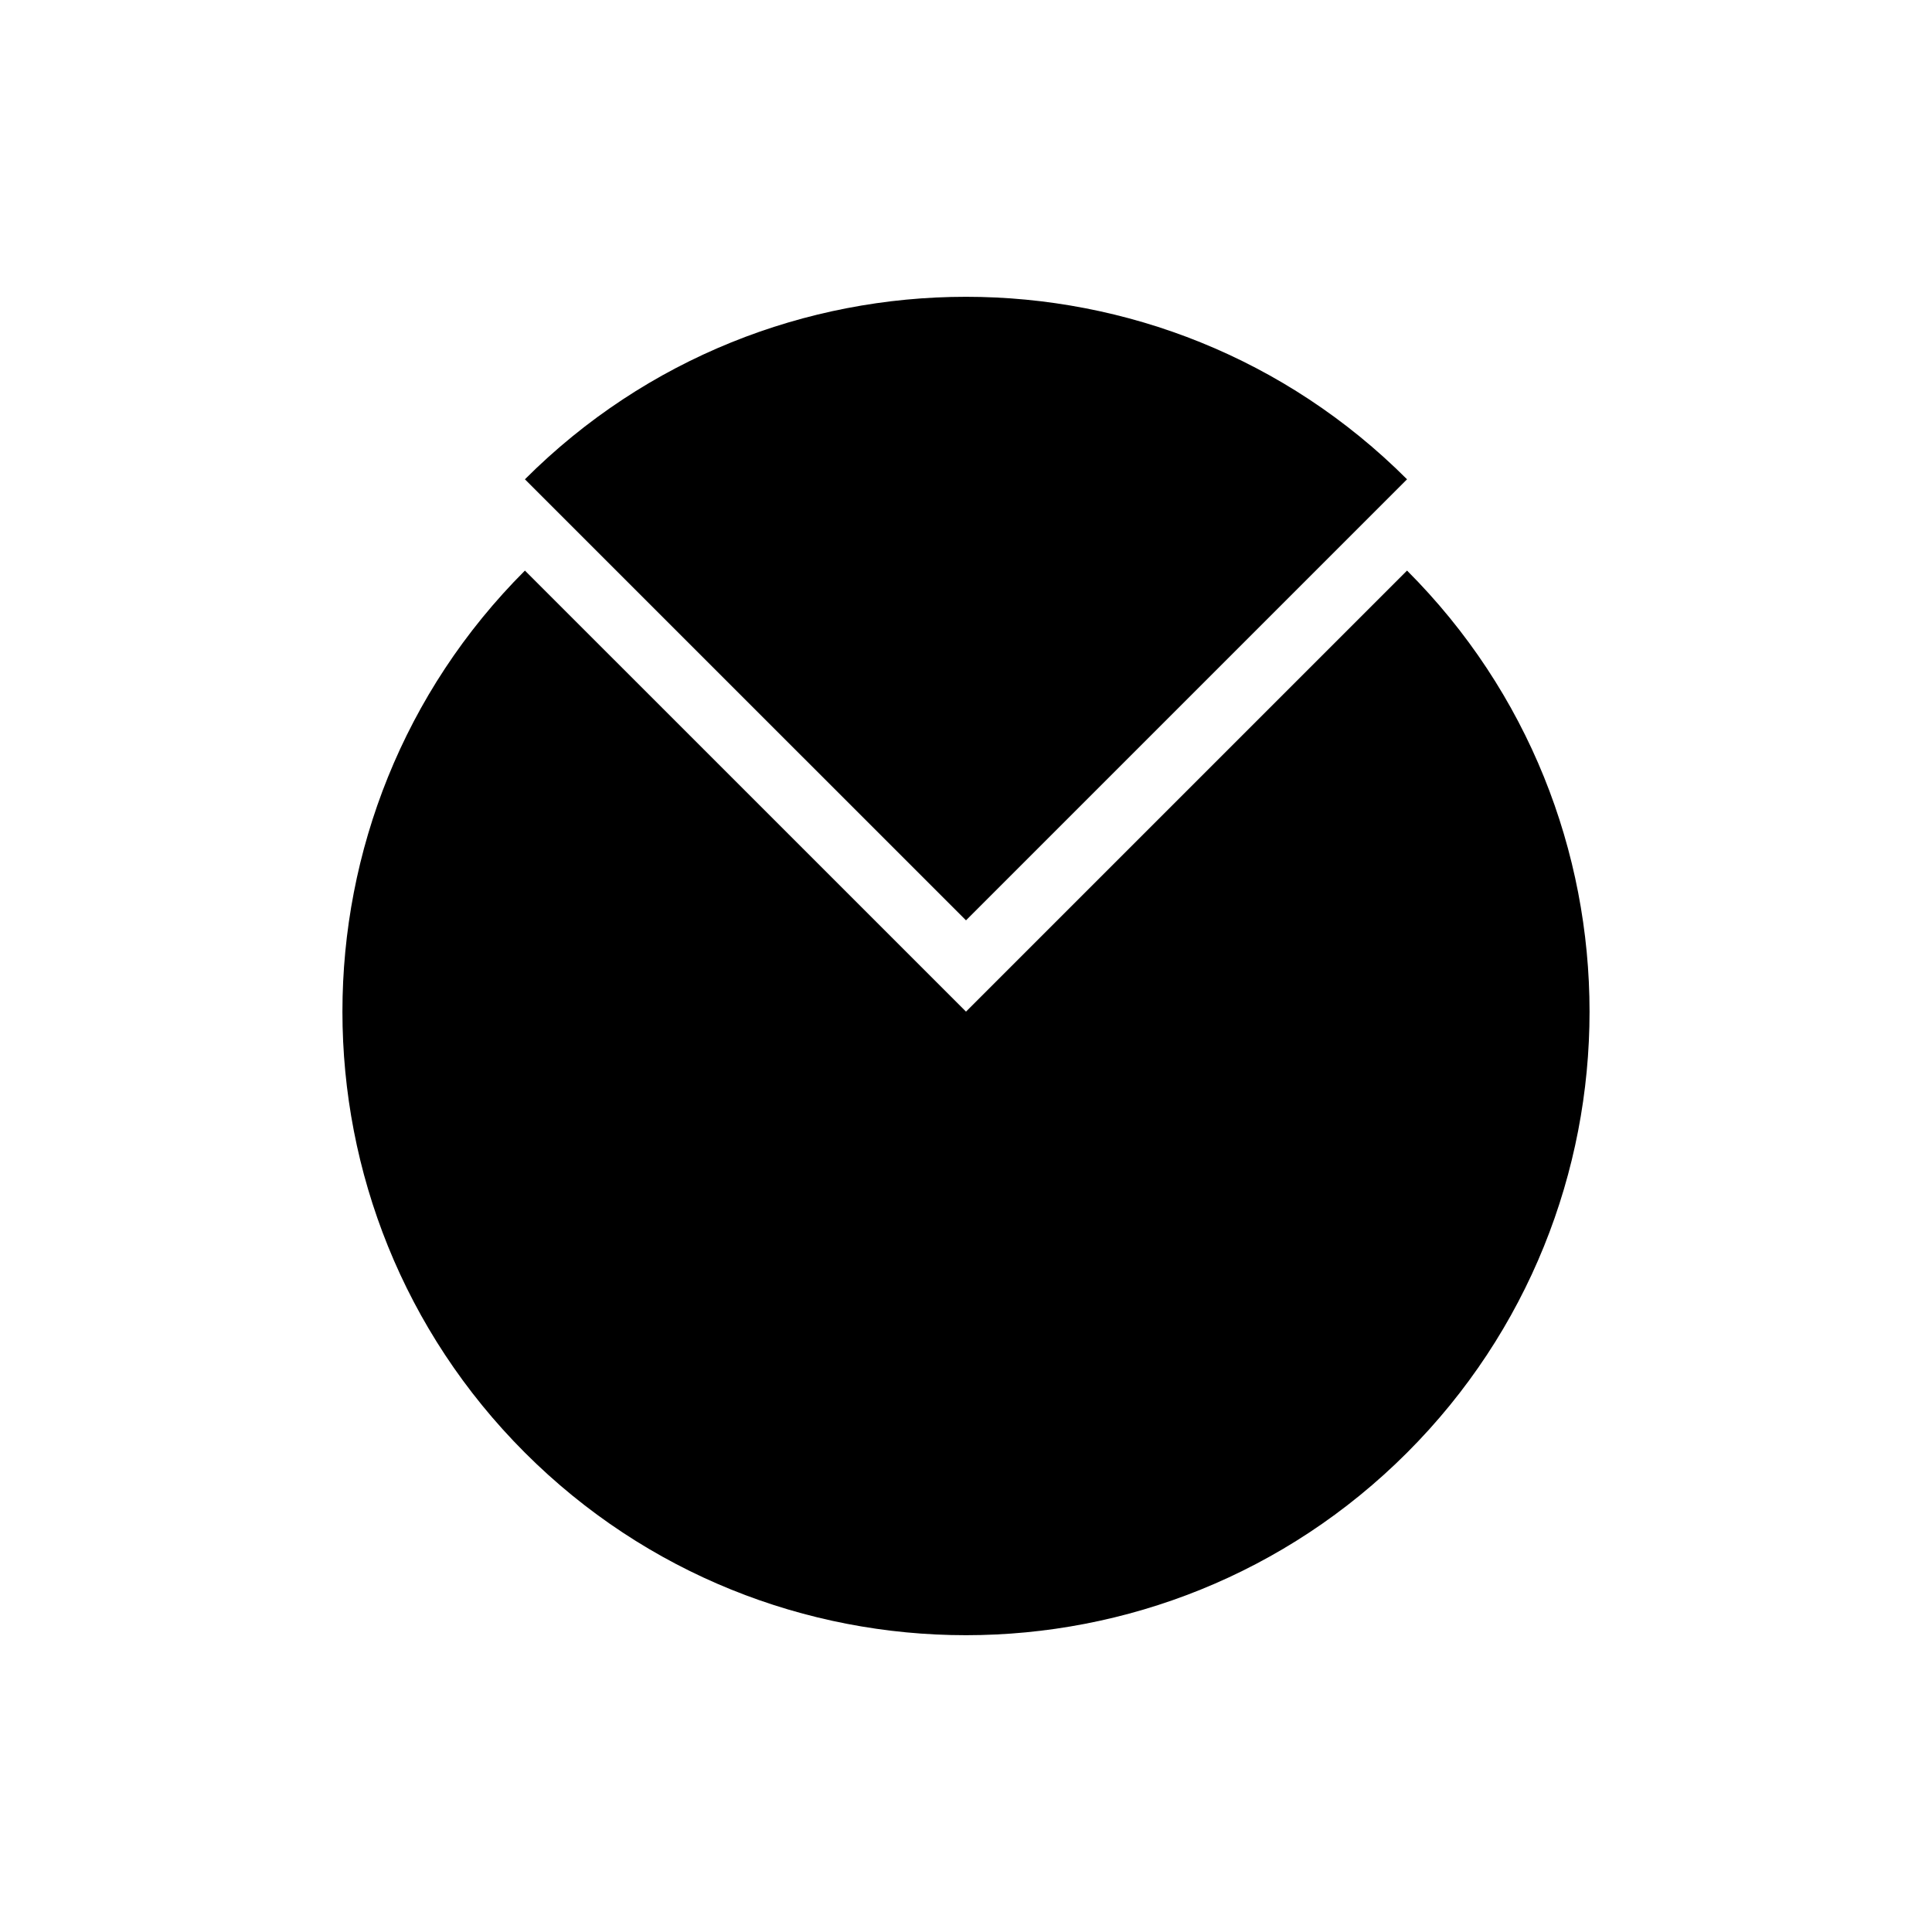
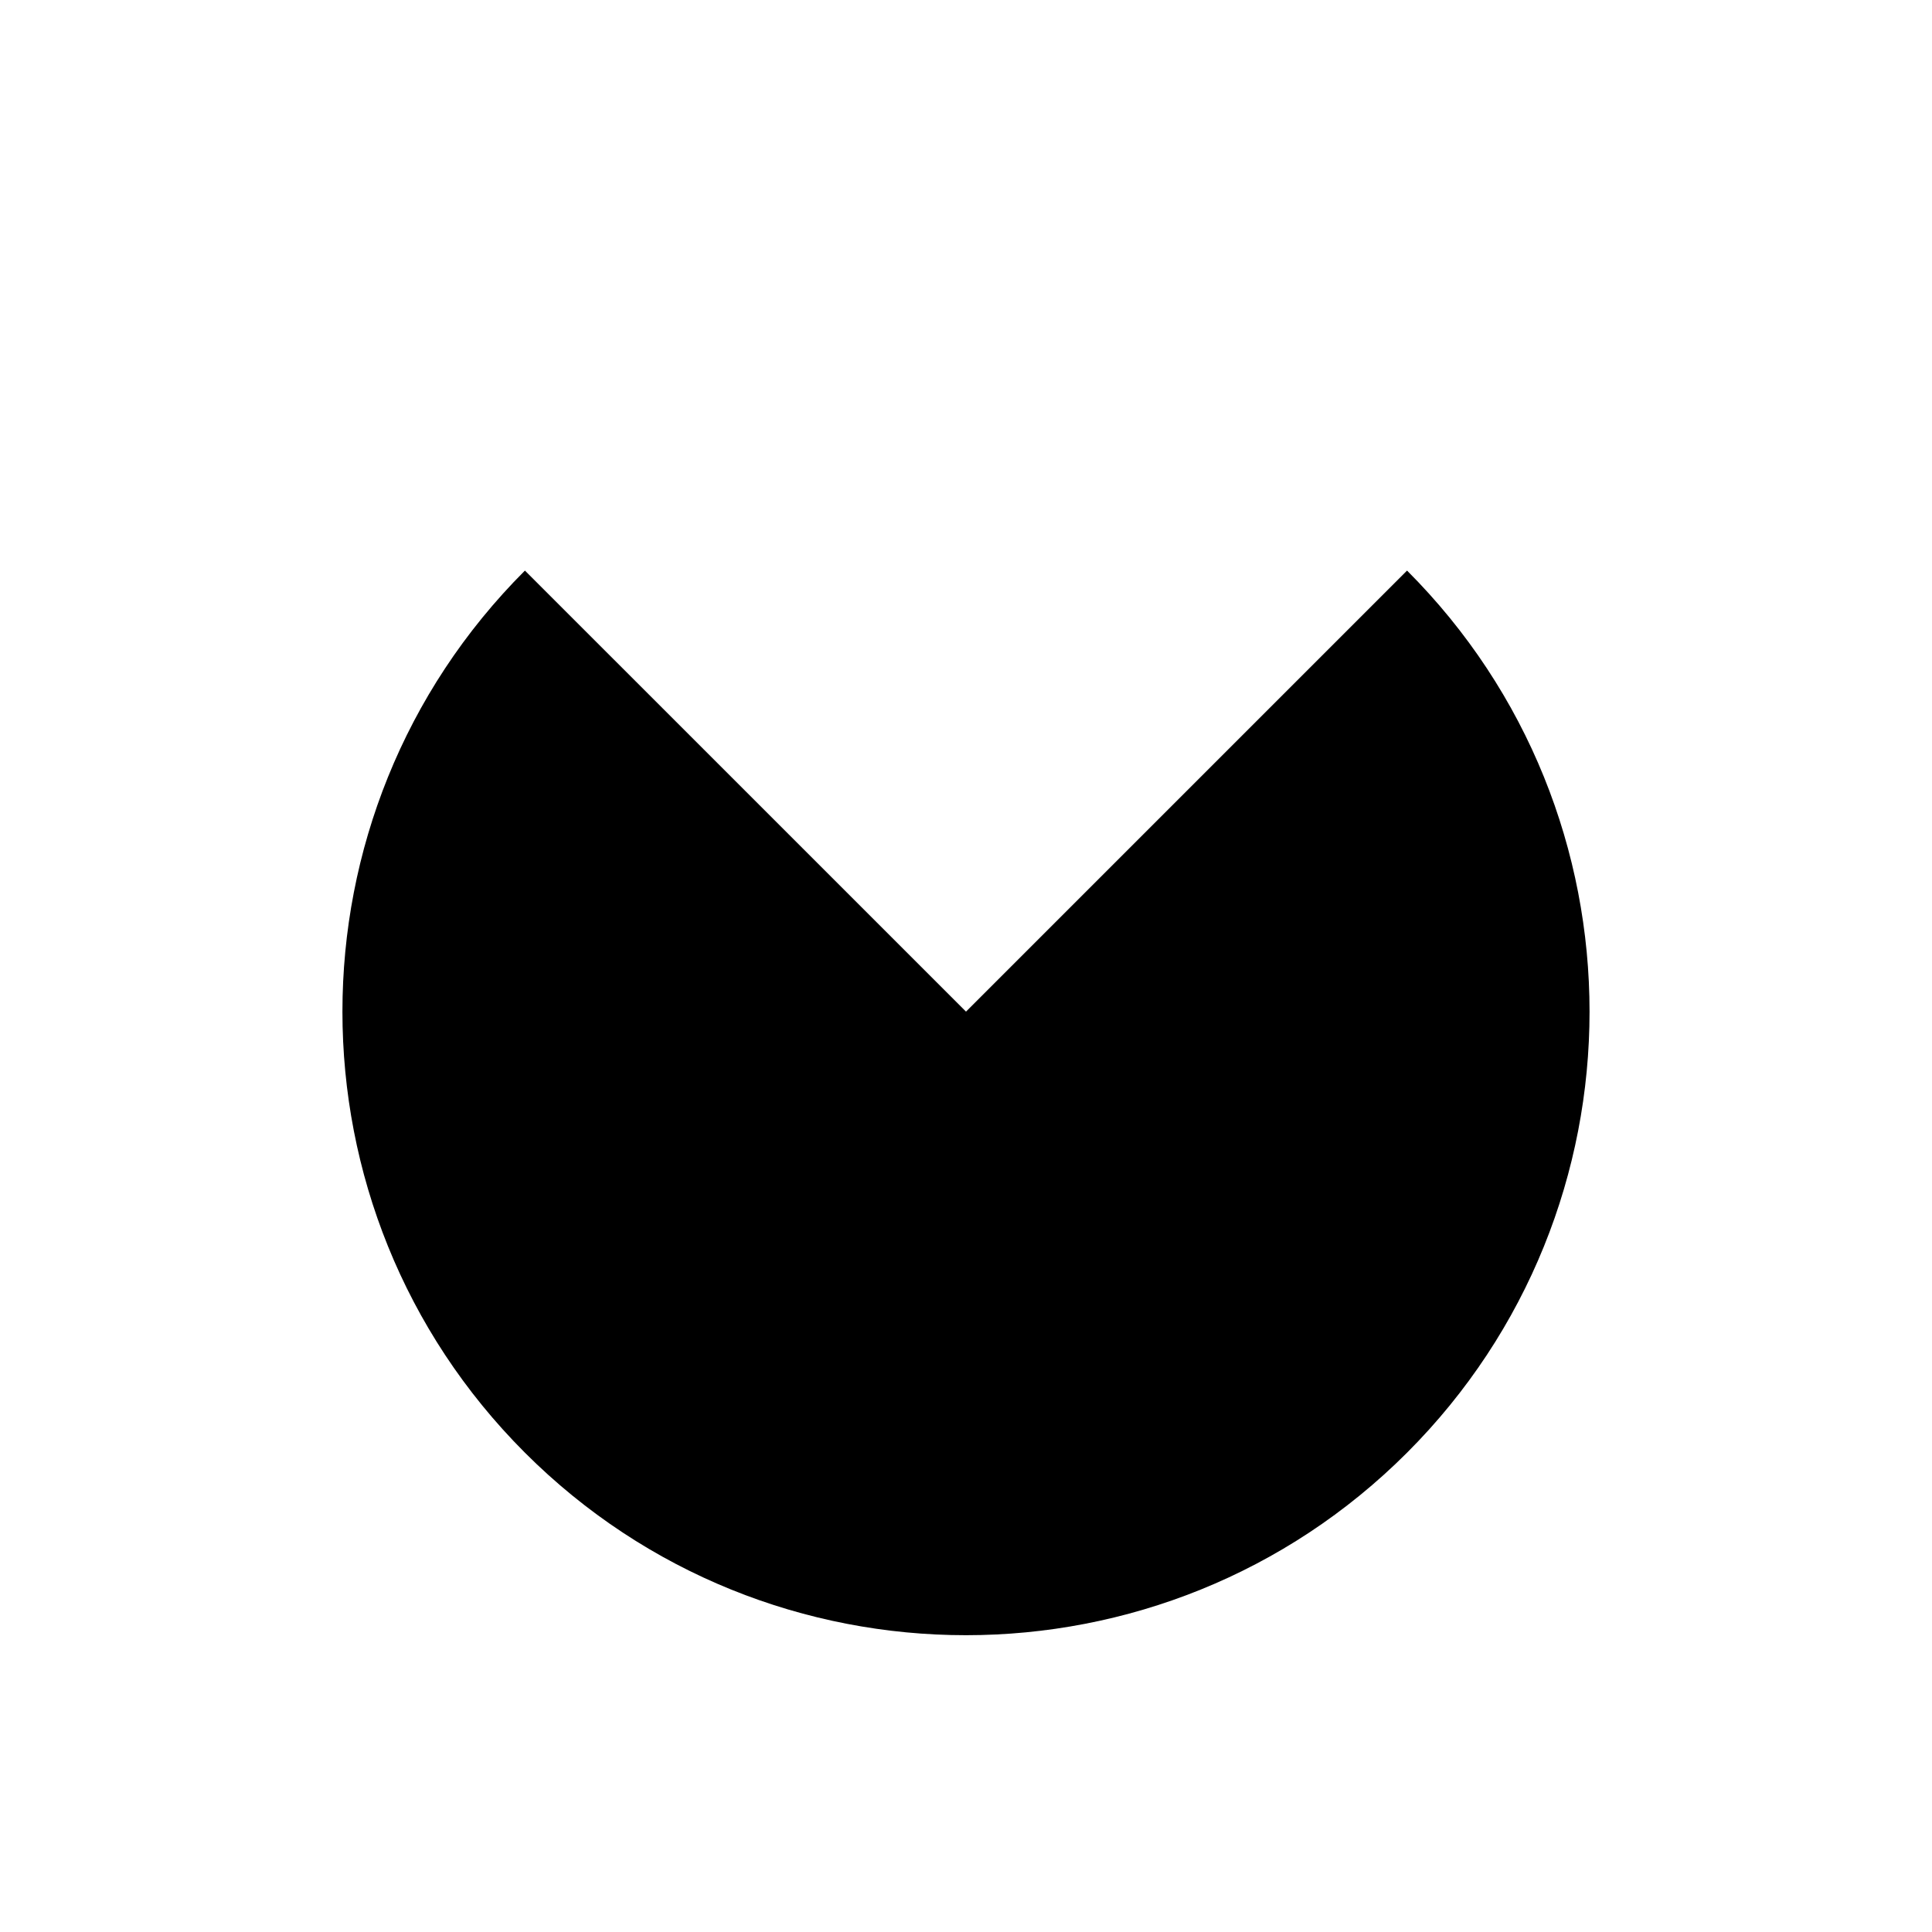
<svg xmlns="http://www.w3.org/2000/svg" fill="#000000" width="800px" height="800px" version="1.1" viewBox="144 144 512 512">
  <g>
    <path d="m516.88 295.21-116.88 116.88-116.89-116.88c-64.484 64.488-64.484 169.28 0 233.77 64.488 64.488 169.28 64.488 233.77 0 64.488-64.488 64.488-169.28 0-233.77z" />
-     <path d="m516.88 271.02c-64.488-64.488-169.28-64.488-233.77 0l116.89 116.88z" />
  </g>
</svg>